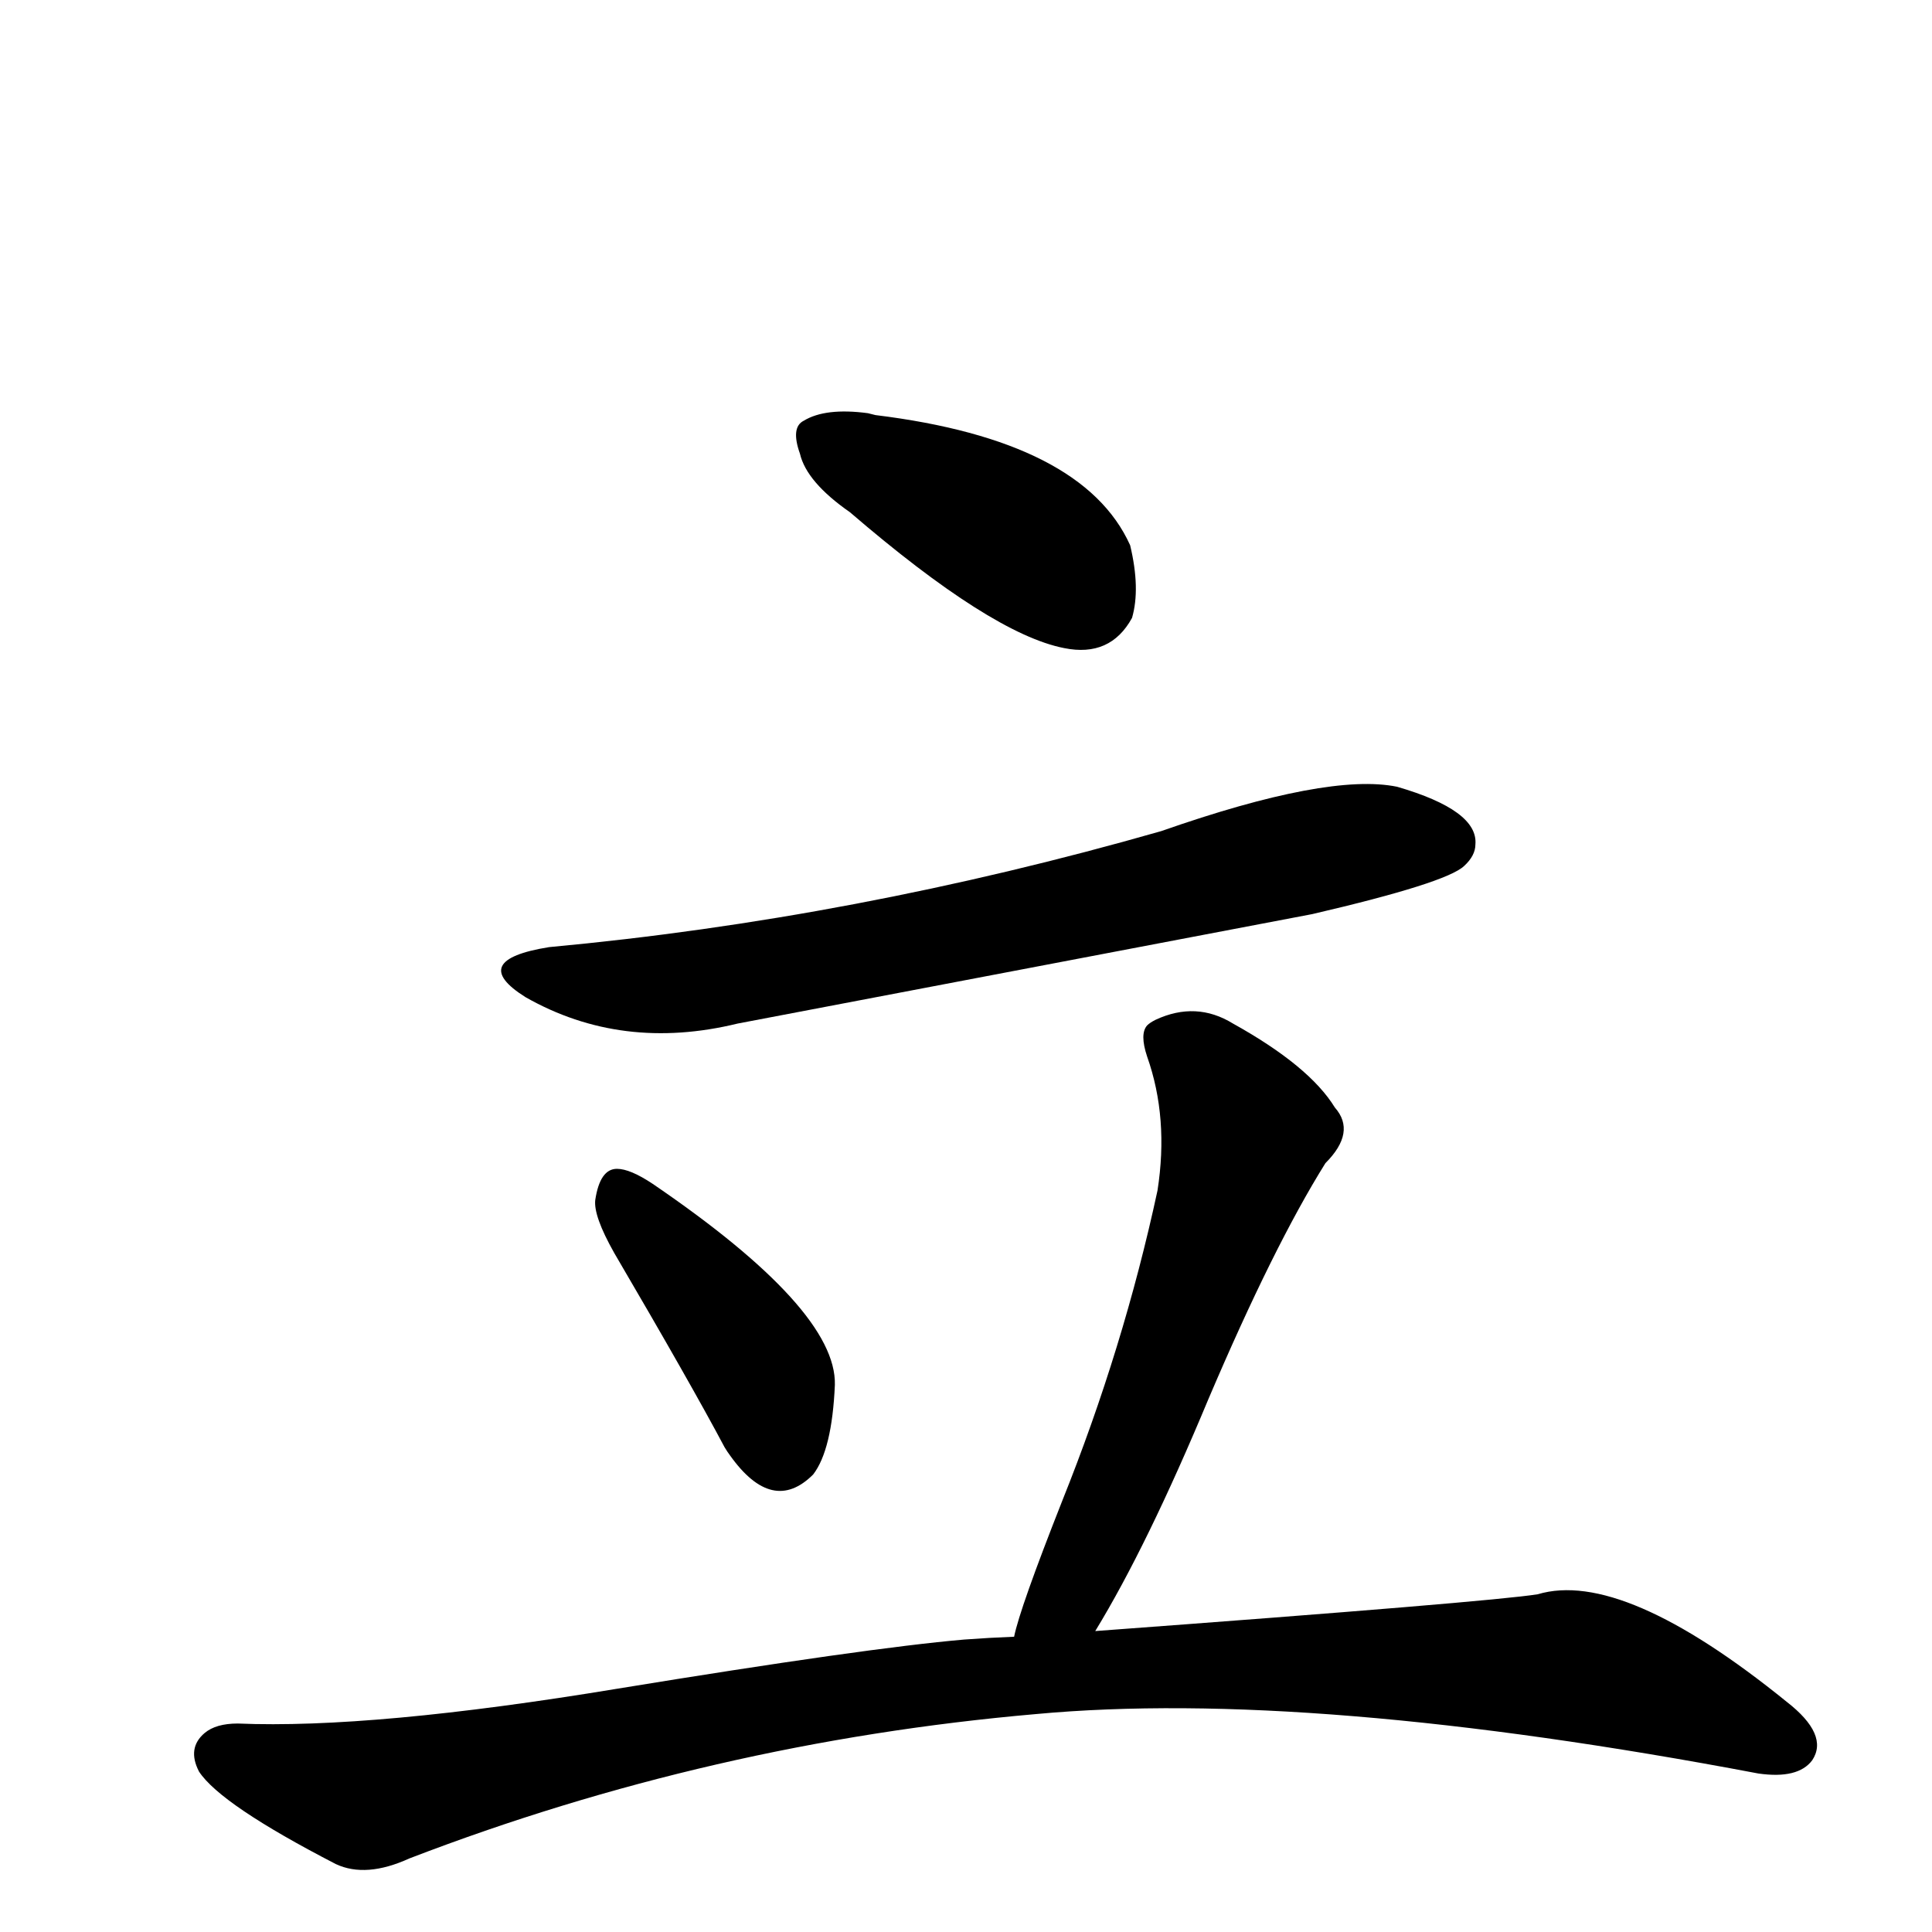
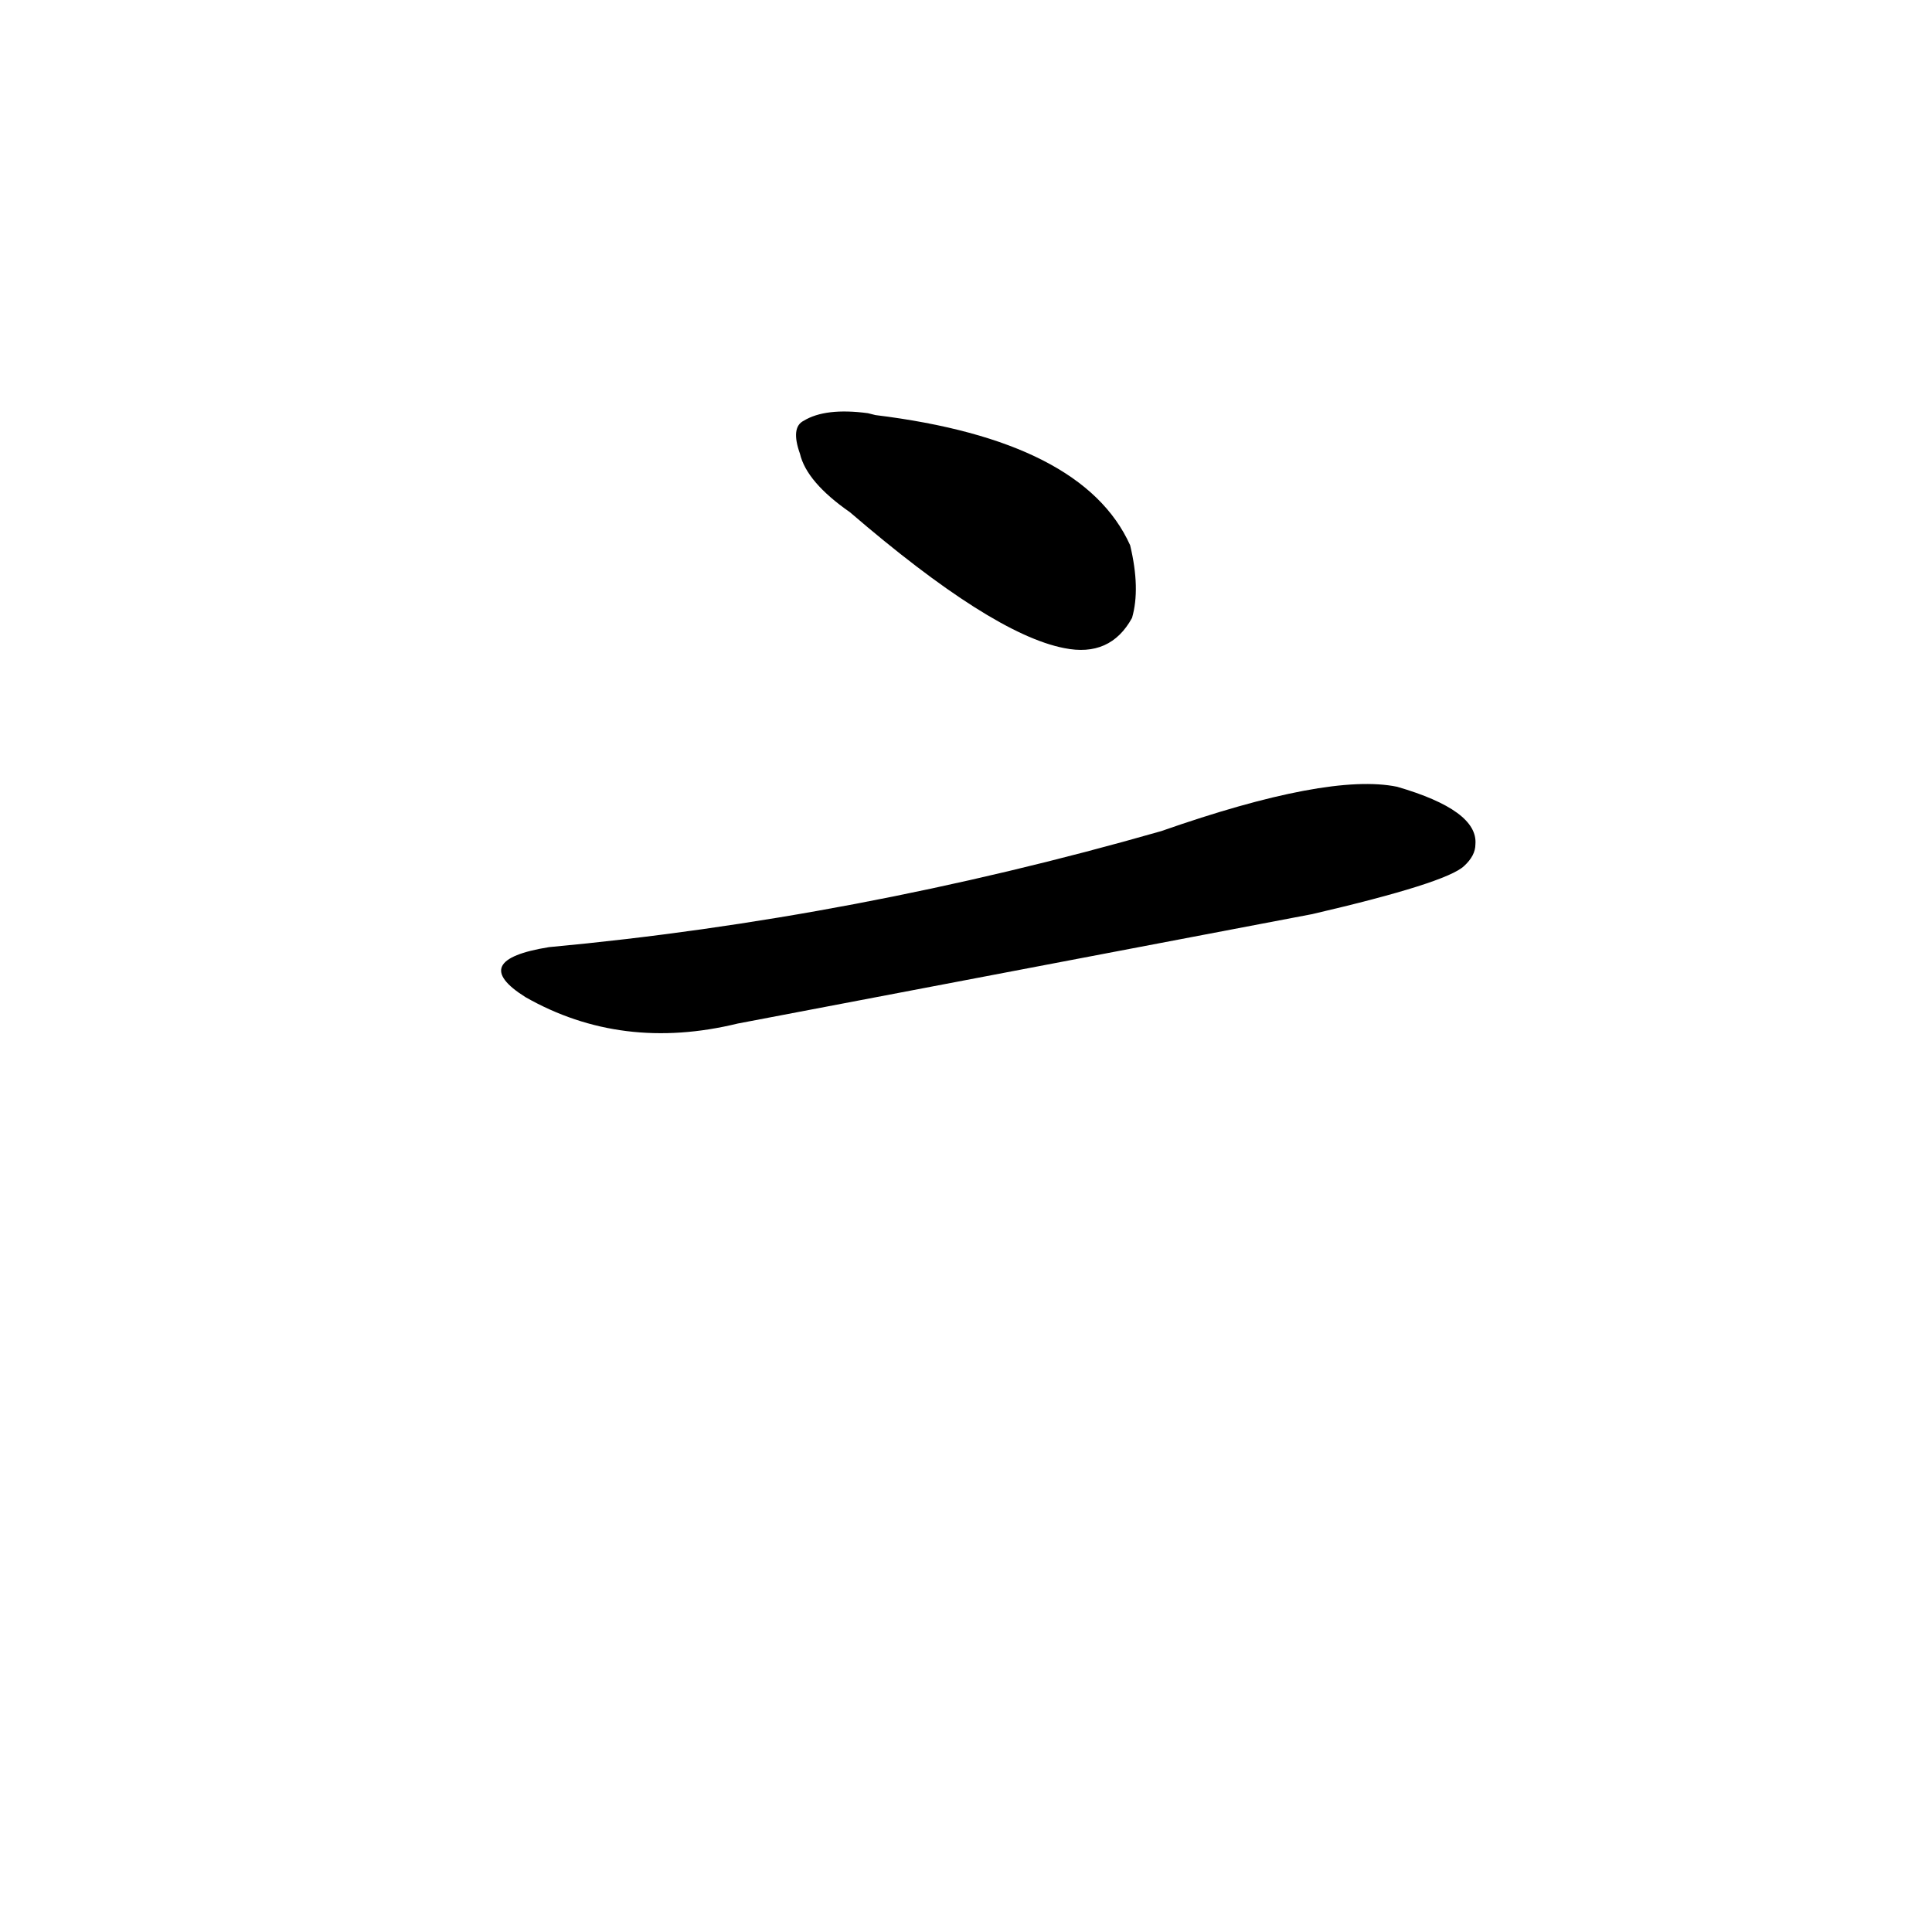
<svg xmlns="http://www.w3.org/2000/svg" version="1.1" width="100%" height="100%" viewBox="0 -410 2048 2048" id="uni7ACB.svg">
  <defs id="defs1" />
  <g id="g1">
    <path d="M 901,133 Q 855,101 848,71 Q 838,43 852,36 Q 875,22 920,28 L 928,30 Q 1148,57 1198,168 Q 1209,214 1200,245 Q 1177,287 1128,277 Q 1051,262 901,133 z" id="U_7ACB_1" style="fill:currentColor" />
    <path d="M 582,594 Q 906,564 1231,471 Q 1408,409 1481,424 Q 1567,449 1564,485 Q 1564,497 1552,508 Q 1533,526 1391,559 L 782,675 Q 659,705 557,647 Q 495,608 582,594 z" id="U_7ACB_2" style="fill:currentColor" />
-     <path d="M 631,862 Q 636,829 654,829 Q 668,829 692,845 Q 887,978 885,1058 Q 882,1127 862,1153 Q 819,1196 774,1133 Q 771,1129 768,1124 Q 733,1058 651,918 Q 629,879 631,862 z" id="U_7ACB_3" style="fill:currentColor" />
-     <path d="M 1075,1325 Q 1081,1295 1126,1181 Q 1191,1019 1227,852 Q 1239,775 1216,710 Q 1208,686 1216,677 Q 1219,674 1225,671 Q 1268,651 1307,675 Q 1388,720 1415,764 Q 1438,790 1405,823 Q 1350,911 1281,1073 Q 1216,1229 1161,1319 Q 1580,1288 1630,1280 Q 1720,1253 1894,1394 Q 1939,1429 1921,1456 Q 1906,1476 1864,1470 Q 1389,1380 1098,1407 Q 754,1437 434,1560 Q 388,1581 356,1566 Q 234,1503 211,1468 Q 198,1443 217,1427 Q 229,1417 252,1417 Q 395,1423 655,1380 Q 918,1337 1022,1328 Q 1049,1326 1075,1325 z" id="U_7ACB_4" style="fill:currentColor" />
  </g>
</svg>